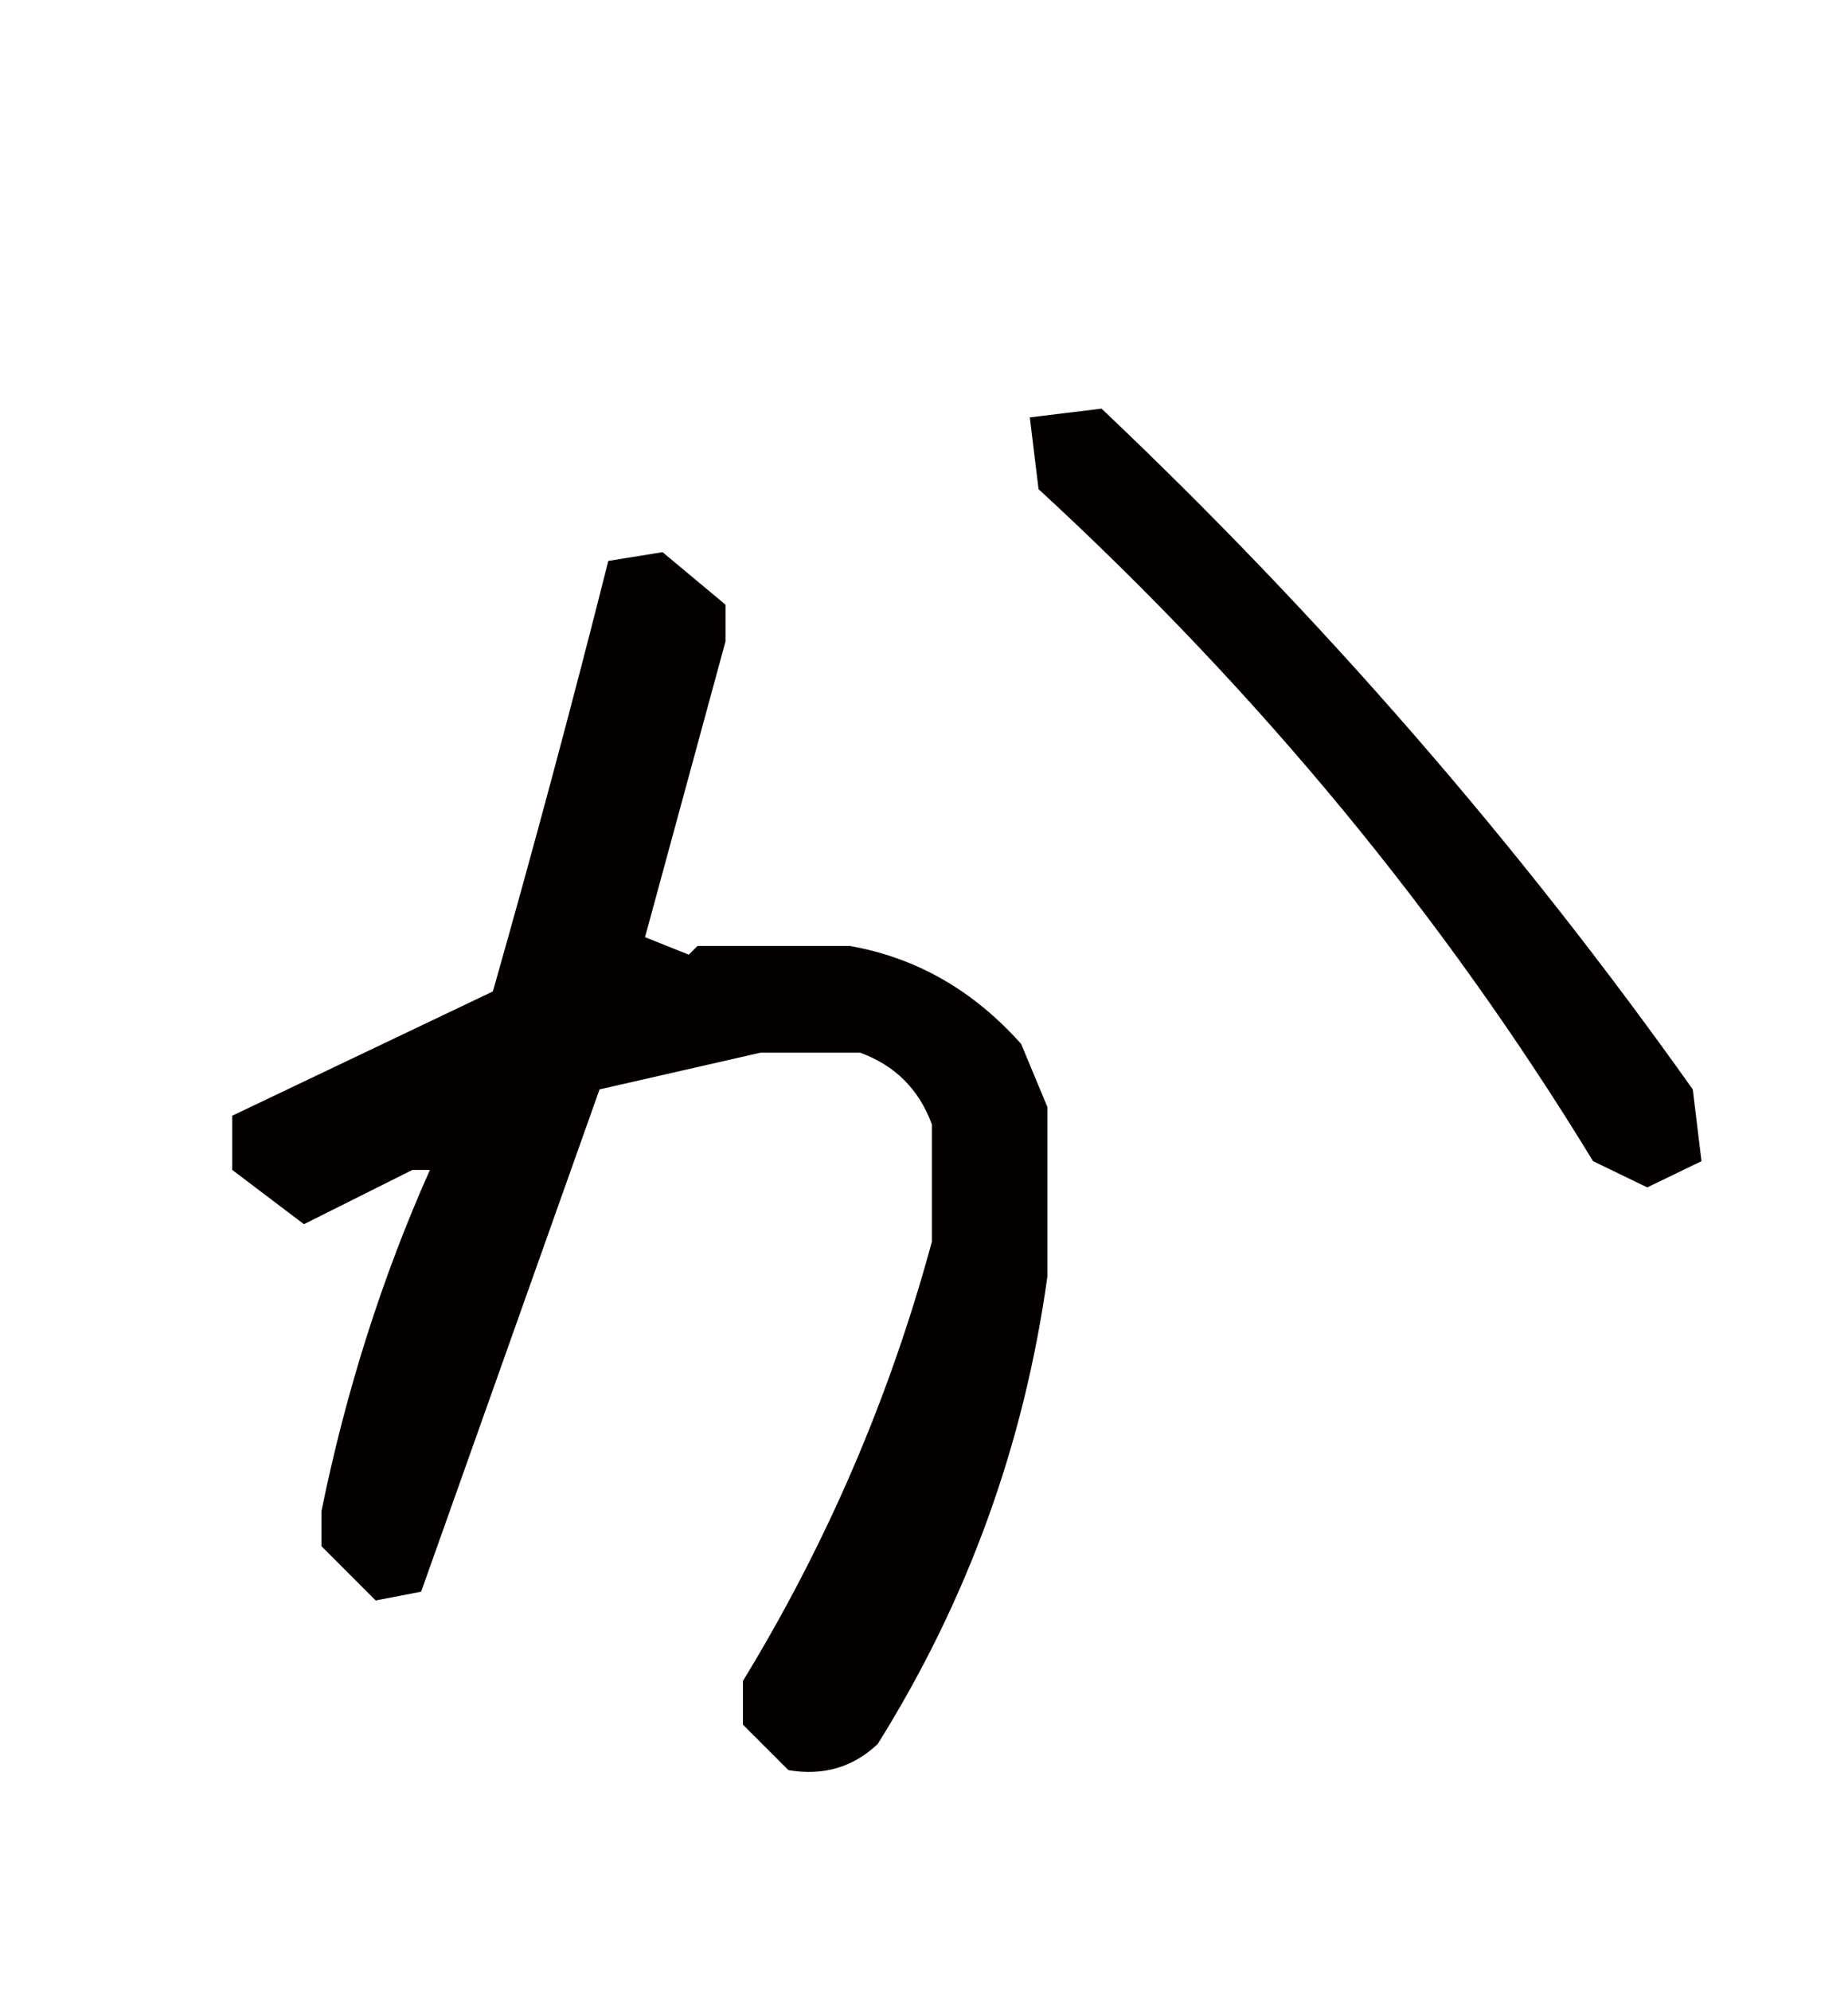
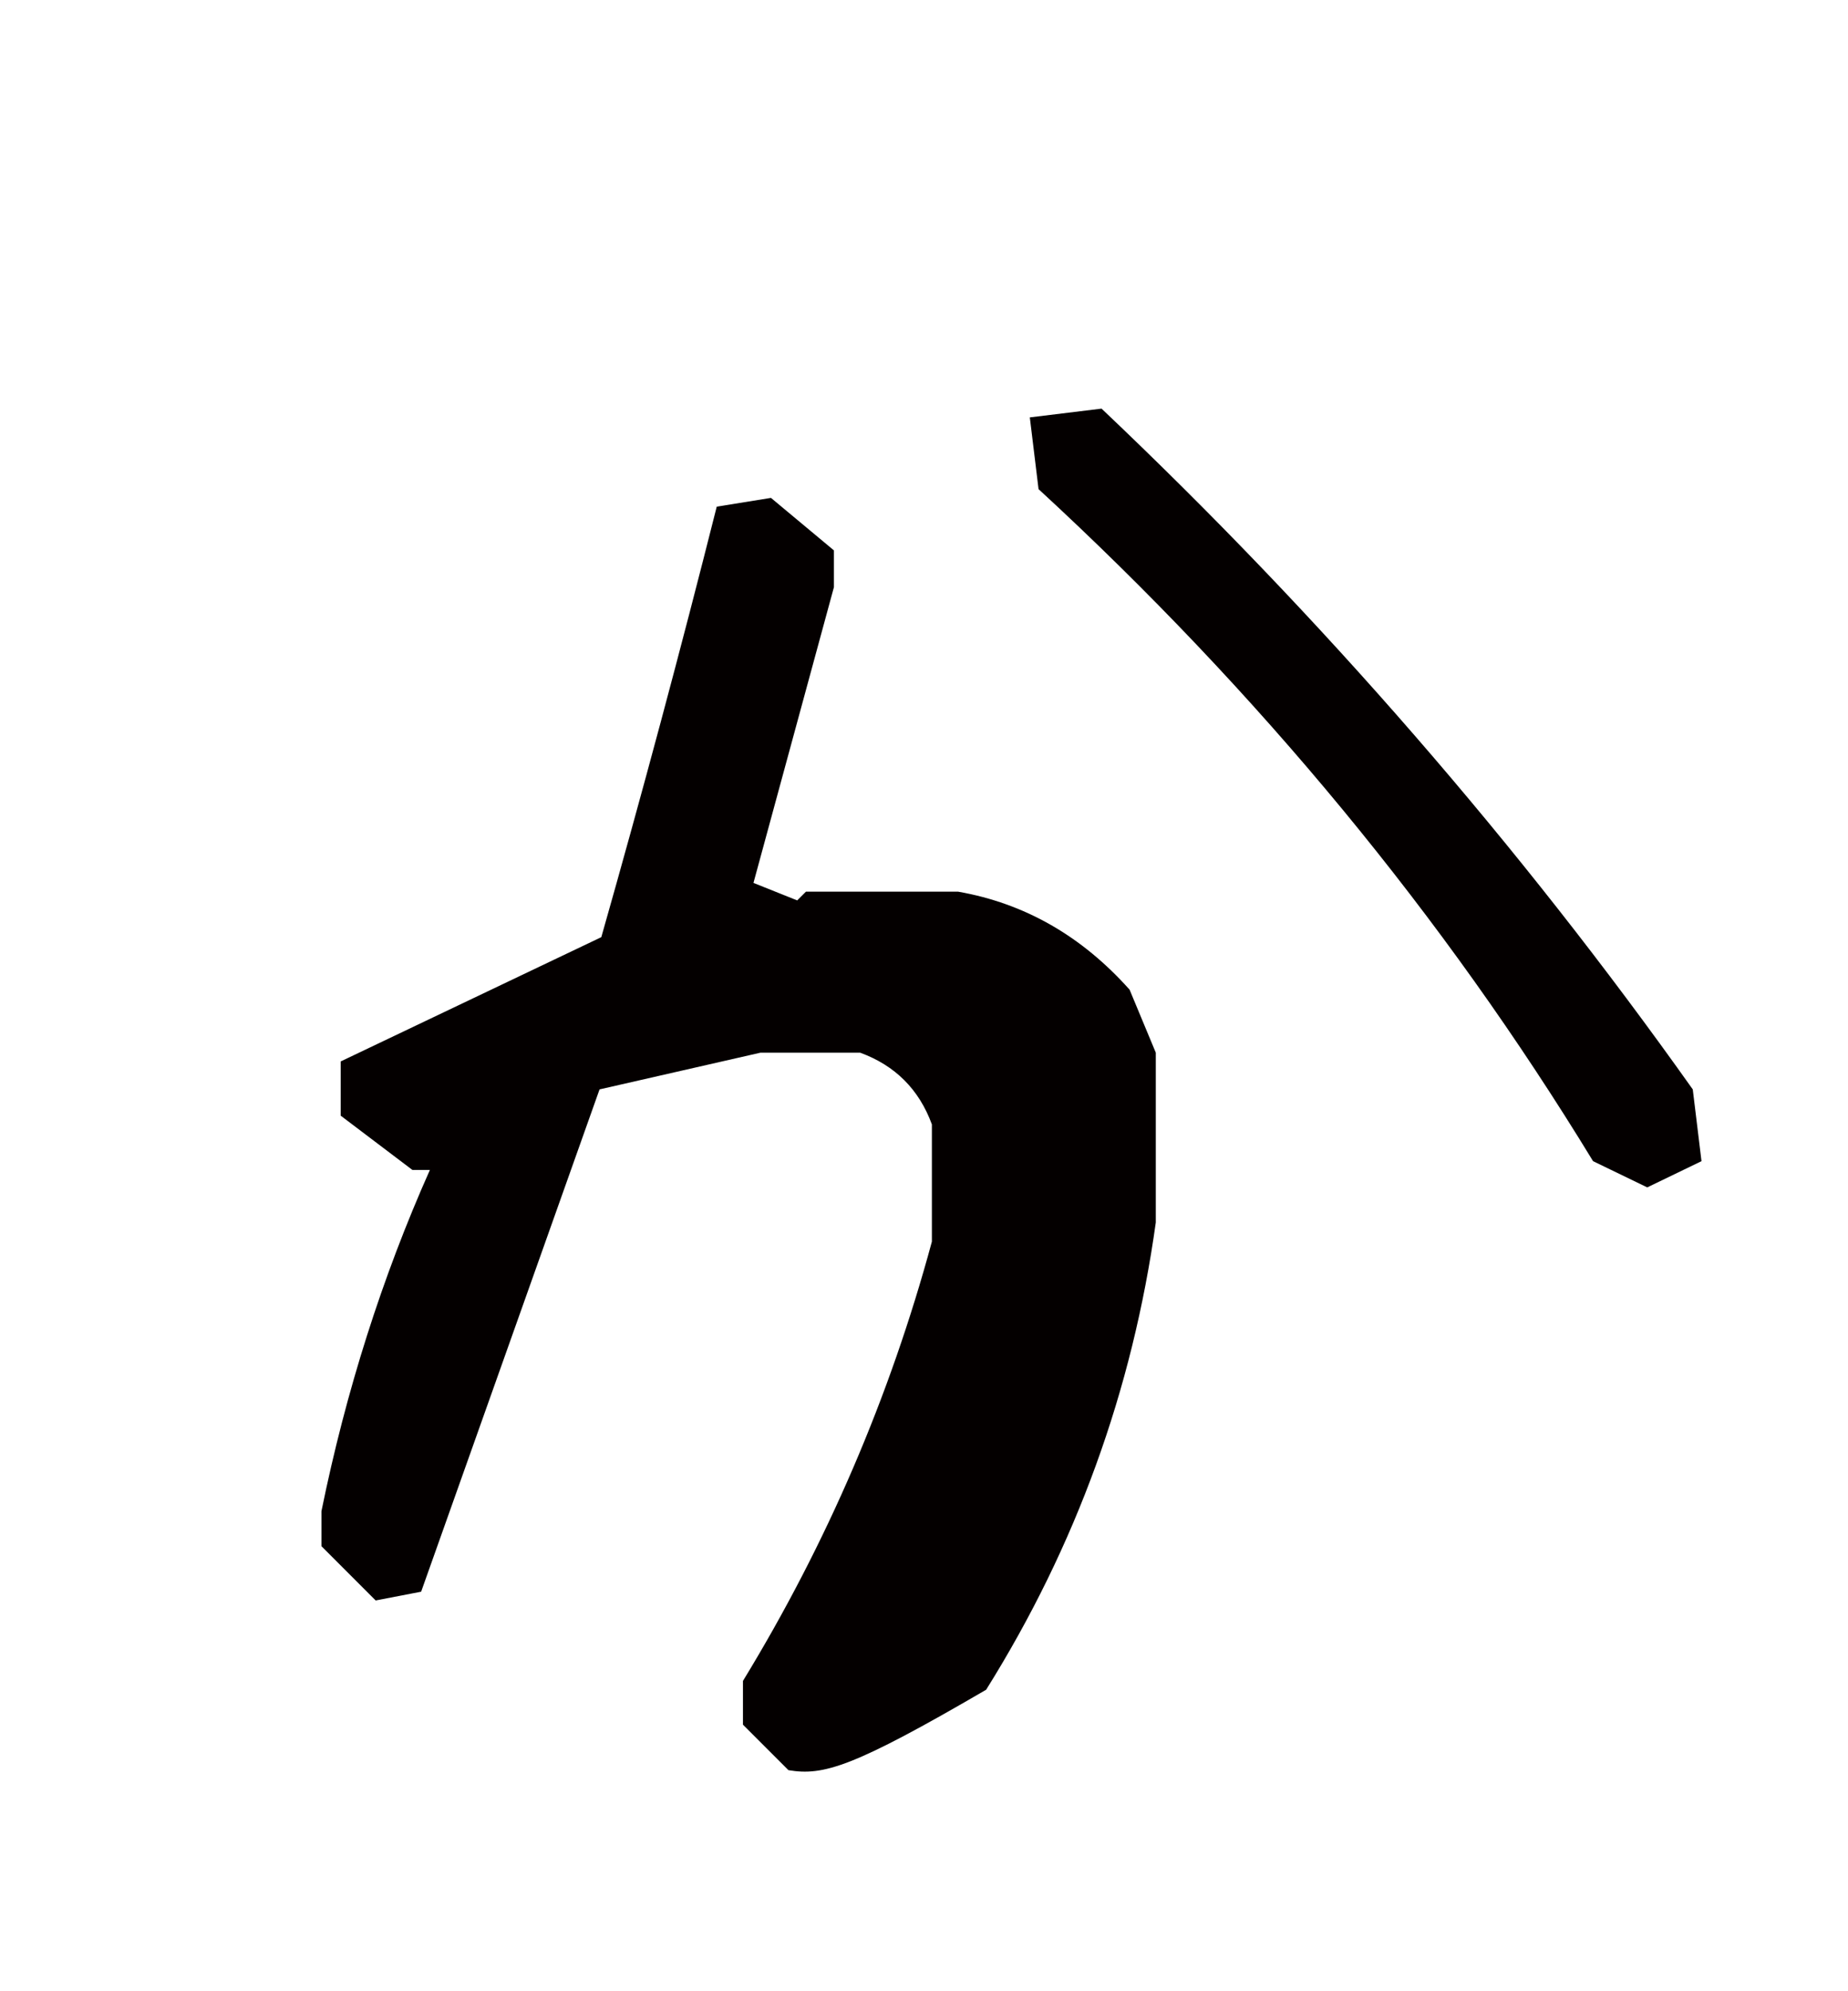
<svg xmlns="http://www.w3.org/2000/svg" version="1.1" id="レイヤー_1" x="0px" y="0px" width="65px" height="70px" viewBox="0 0 65 70" enable-background="new 0 0 65 70" xml:space="preserve">
-   <path fill="#040000" d="M27.732,62.229l-1.6-1.599v-1.538c2.954-4.839,5.168-9.988,6.645-15.443v-4.122  c-0.451-1.23-1.292-2.07-2.523-2.521h-3.505l-5.661,1.291l-6.275,17.658l-1.6,0.308l-1.907-1.908v-1.229  c0.862-4.225,2.133-8.224,3.815-11.998h-0.616l-3.814,1.908l-2.522-1.908v-1.906l9.167-4.369c1.435-5.045,2.788-10.089,4.06-15.134  l1.907-0.308l2.215,1.846v1.292l-2.83,10.397l1.538,0.615l0.308-0.307h5.352c2.339,0.41,4.348,1.559,6.031,3.445l0.922,2.215v5.969  c-0.82,5.906-2.811,11.382-5.967,16.426C30.008,62.127,28.963,62.435,27.732,62.229 M57.939,41.742l-1.906-0.922  c-5.252-8.614-11.752-16.489-19.504-23.625l-0.307-2.522l2.523-0.308c7.752,7.343,14.682,15.319,20.795,23.932l0.307,2.523  L57.939,41.742z" />
+   <path fill="#040000" d="M27.732,62.229l-1.6-1.599v-1.538c2.954-4.839,5.168-9.988,6.645-15.443v-4.122  c-0.451-1.23-1.292-2.07-2.523-2.521h-3.505l-5.661,1.291l-6.275,17.658l-1.6,0.308l-1.907-1.908v-1.229  c0.862-4.225,2.133-8.224,3.815-11.998h-0.616l-2.522-1.908v-1.906l9.167-4.369c1.435-5.045,2.788-10.089,4.06-15.134  l1.907-0.308l2.215,1.846v1.292l-2.83,10.397l1.538,0.615l0.308-0.307h5.352c2.339,0.41,4.348,1.559,6.031,3.445l0.922,2.215v5.969  c-0.82,5.906-2.811,11.382-5.967,16.426C30.008,62.127,28.963,62.435,27.732,62.229 M57.939,41.742l-1.906-0.922  c-5.252-8.614-11.752-16.489-19.504-23.625l-0.307-2.522l2.523-0.308c7.752,7.343,14.682,15.319,20.795,23.932l0.307,2.523  L57.939,41.742z" />
</svg>